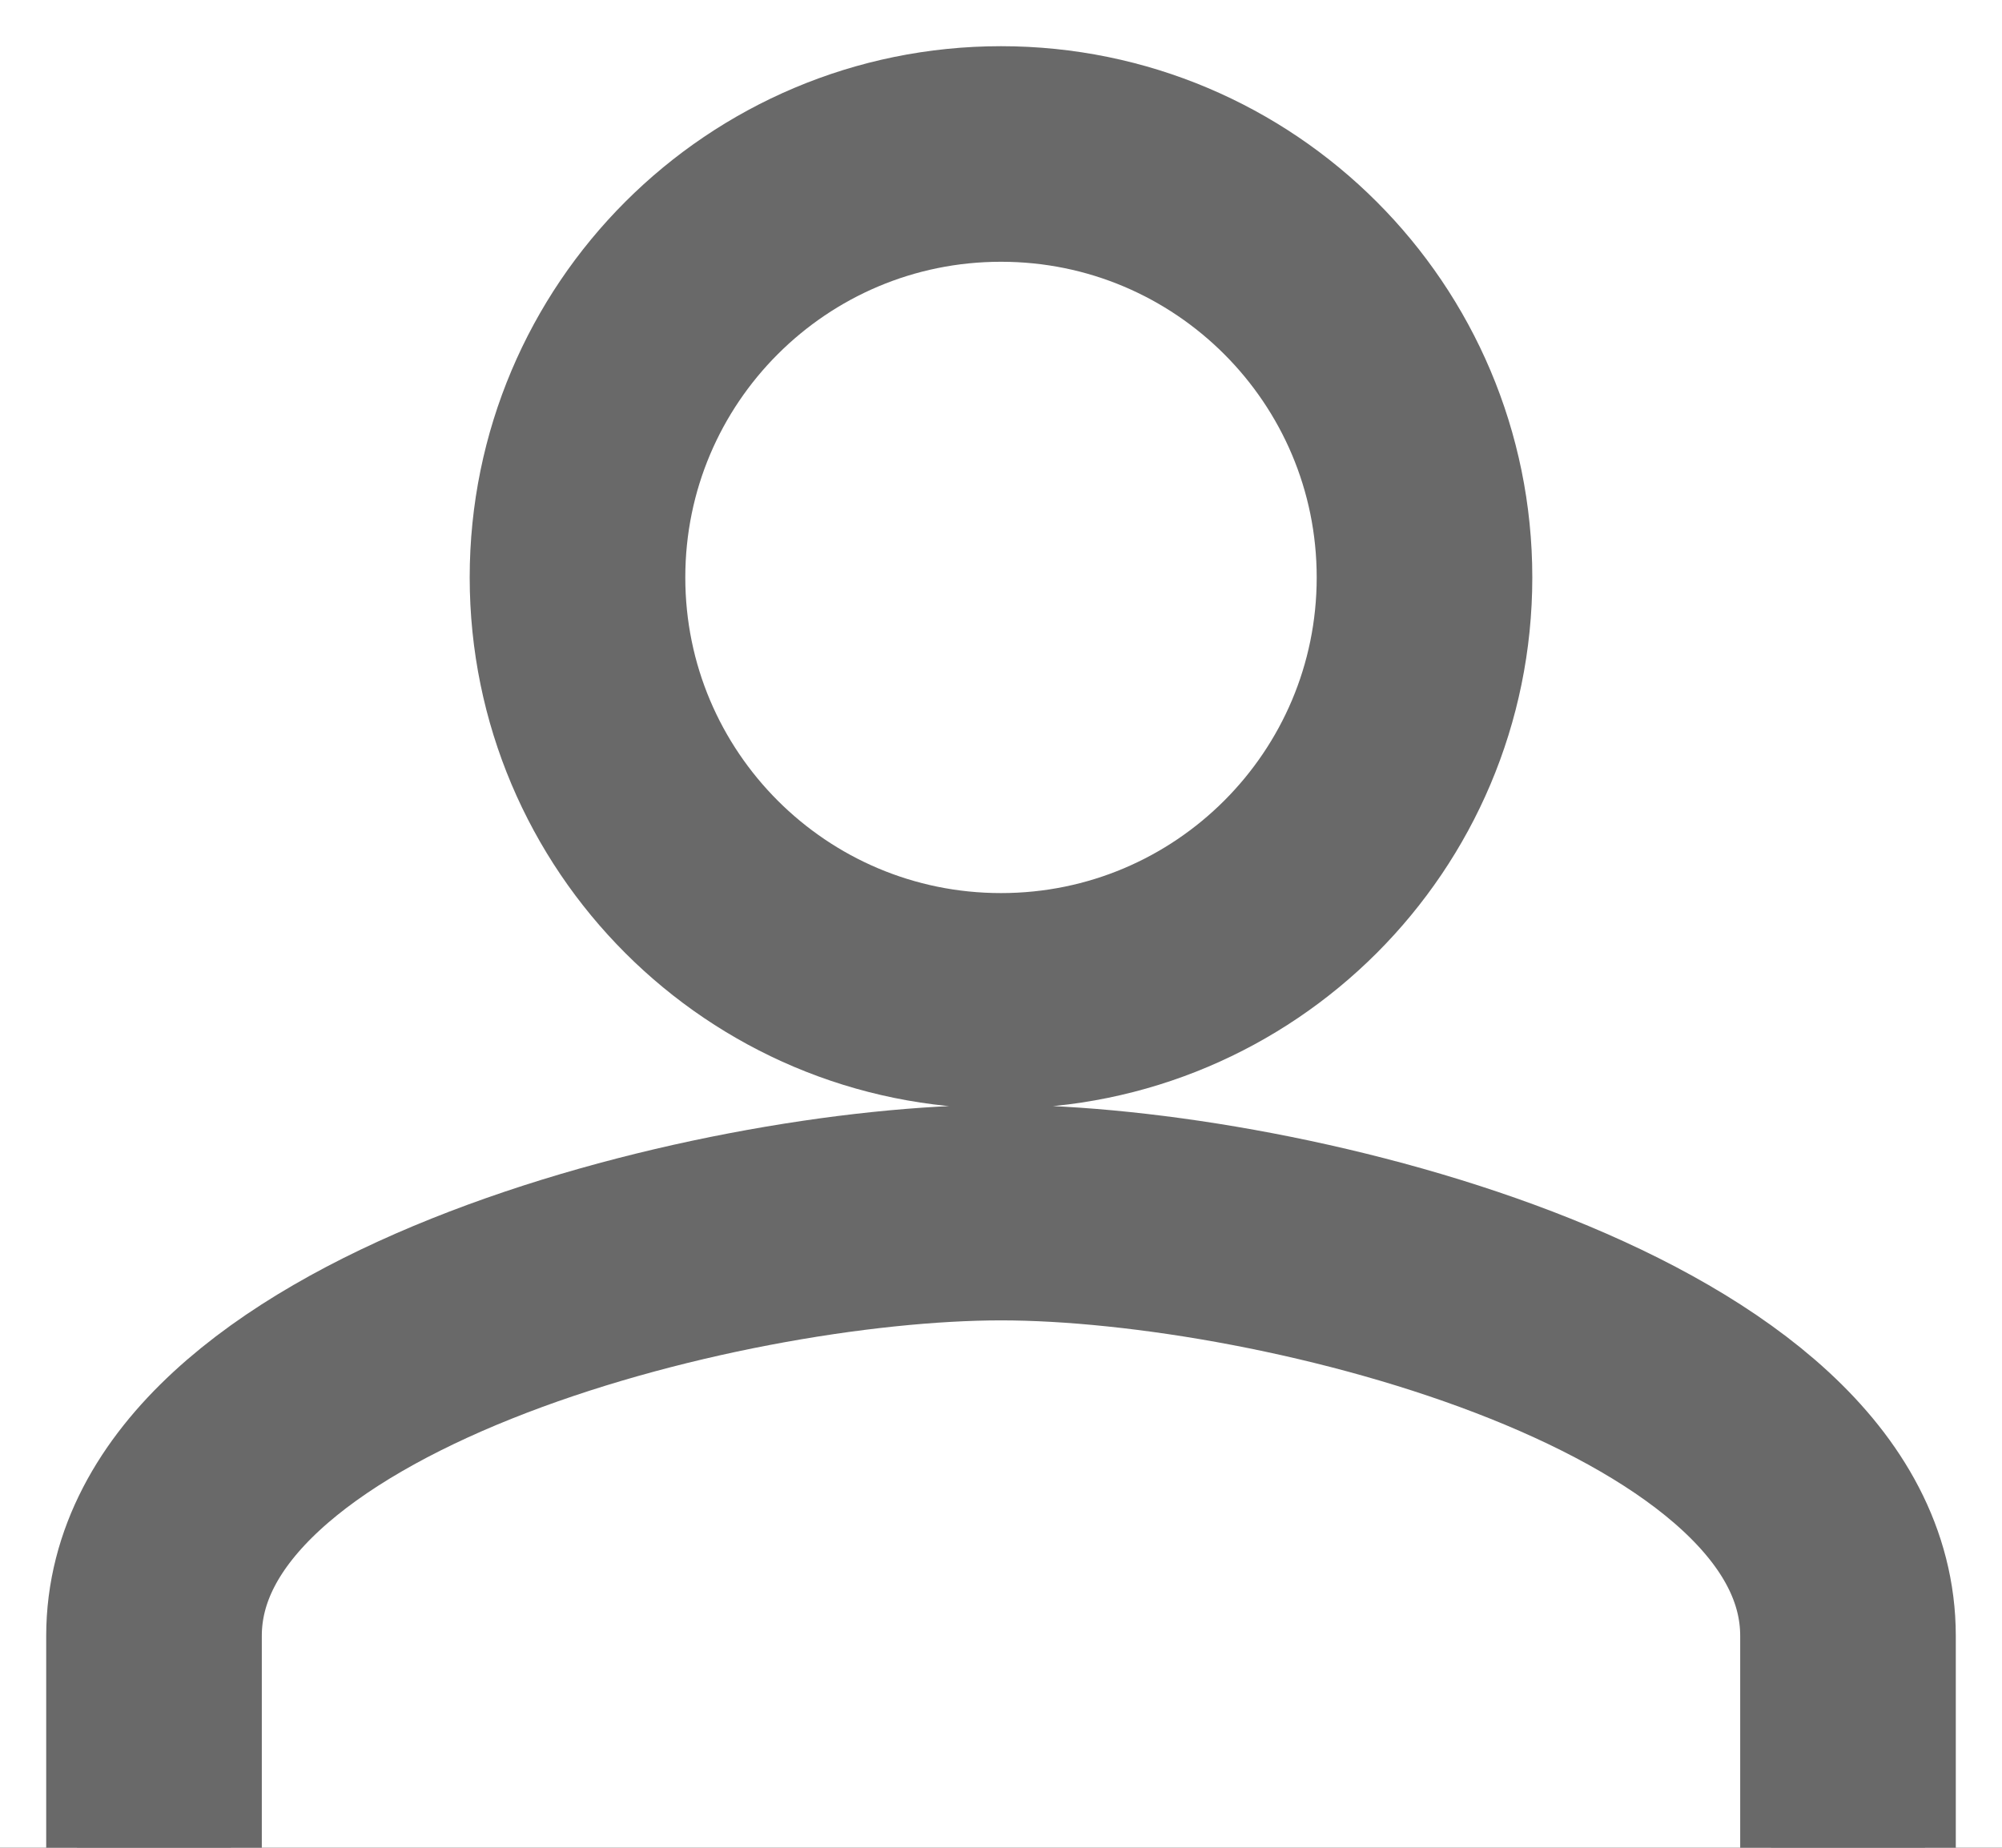
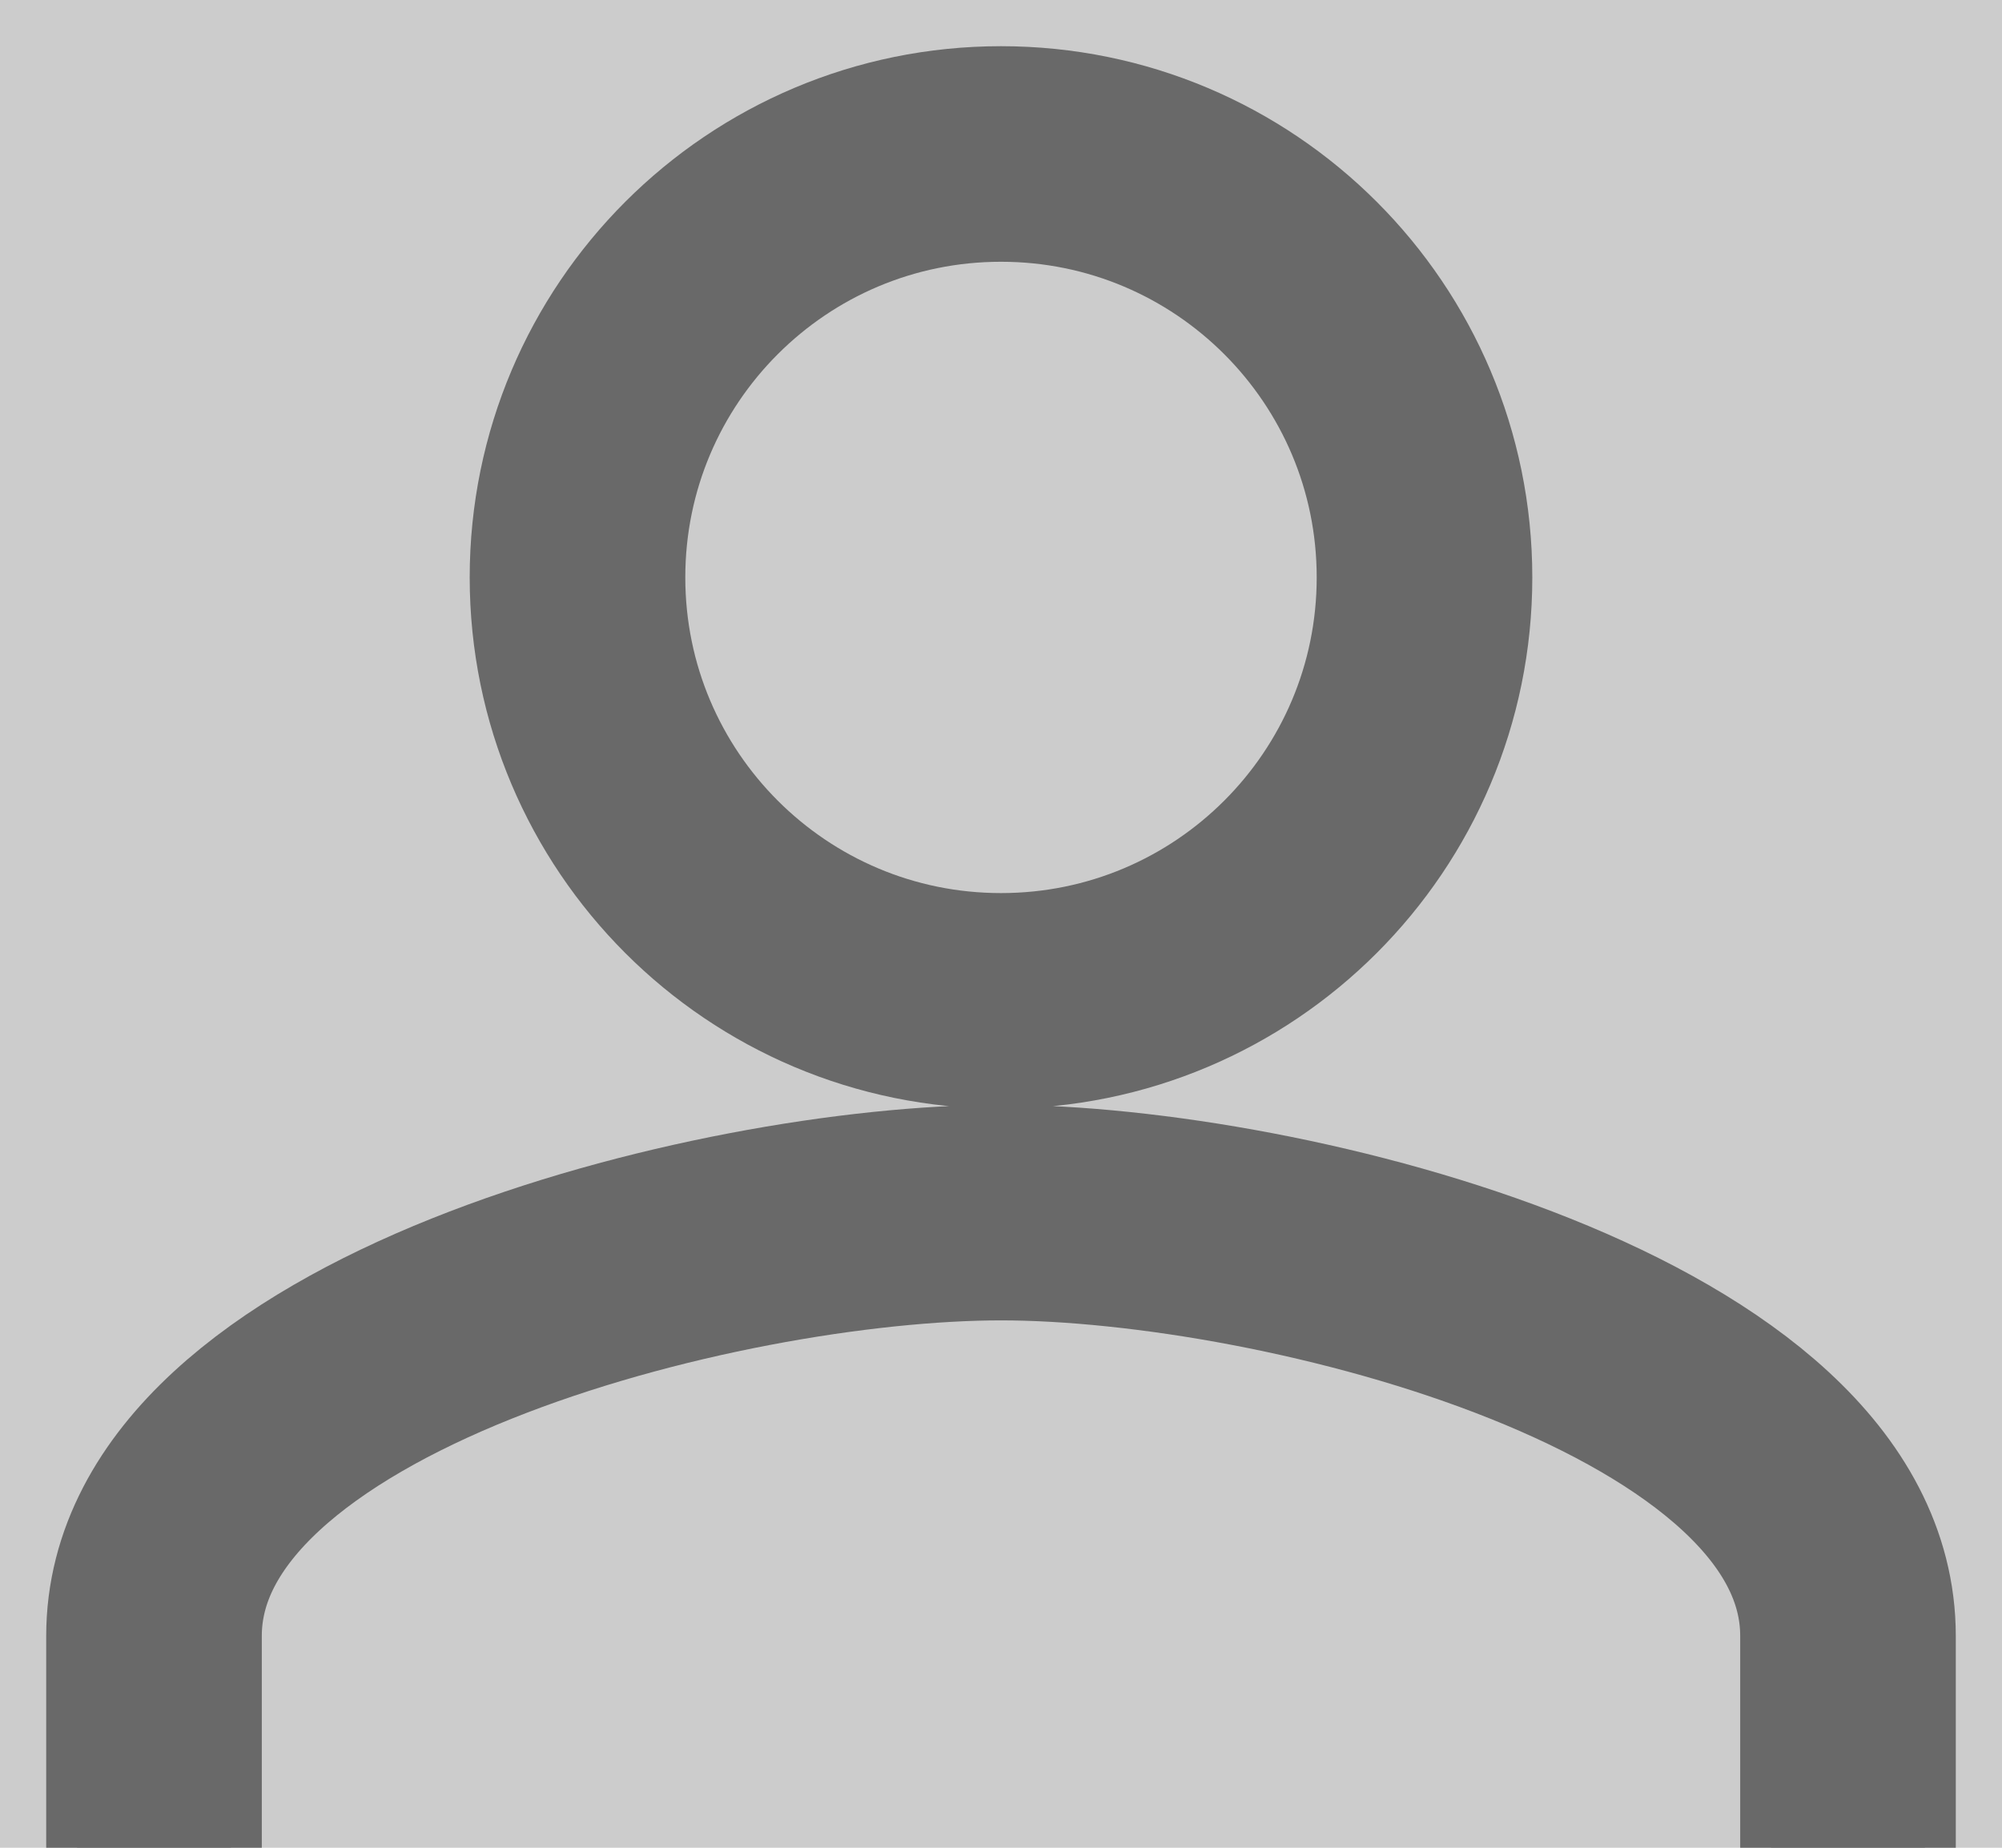
<svg xmlns="http://www.w3.org/2000/svg" xmlns:xlink="http://www.w3.org/1999/xlink" width="13px" height="12px" viewBox="0 0 13 12" version="1.1">
  <title>18600A74-647D-47AE-91F2-06CBCDC2C466</title>
  <desc>Created with sketchtool.</desc>
  <defs>
    <linearGradient x1="50%" y1="0%" x2="50%" y2="100%" id="linearGradient-1">
      <stop stop-color="#000000" stop-opacity="0.2" offset="0%" />
      <stop stop-color="#FFFFFF" stop-opacity="0.1" offset="4.905%" />
      <stop stop-color="#FFFFFF" stop-opacity="0" offset="20%" />
      <stop stop-color="#FFFFFF" stop-opacity="0" offset="100%" />
    </linearGradient>
-     <rect id="path-2" x="0" y="0" width="567" height="525" rx="2" />
    <filter x="-1.1%" y="-0.8%" width="102.1%" height="102.3%" filterUnits="objectBoundingBox" id="filter-3">
      <feOffset dx="0" dy="2" in="SourceAlpha" result="shadowOffsetOuter1" />
      <feGaussianBlur stdDeviation="1" in="shadowOffsetOuter1" result="shadowBlurOuter1" />
      <feComposite in="shadowBlurOuter1" in2="SourceAlpha" operator="out" result="shadowBlurOuter1" />
      <feColorMatrix values="0 0 0 0 0   0 0 0 0 0   0 0 0 0 0  0 0 0 0.24 0" type="matrix" in="shadowBlurOuter1" result="shadowMatrixOuter1" />
      <feOffset dx="0" dy="0" in="SourceAlpha" result="shadowOffsetOuter2" />
      <feGaussianBlur stdDeviation="1" in="shadowOffsetOuter2" result="shadowBlurOuter2" />
      <feComposite in="shadowBlurOuter2" in2="SourceAlpha" operator="out" result="shadowBlurOuter2" />
      <feColorMatrix values="0 0 0 0 0   0 0 0 0 0   0 0 0 0 0  0 0 0 0.12 0" type="matrix" in="shadowBlurOuter2" result="shadowMatrixOuter2" />
      <feMerge>
        <feMergeNode in="shadowMatrixOuter1" />
        <feMergeNode in="shadowMatrixOuter2" />
      </feMerge>
    </filter>
    <path d="M66.5,373.5 C68.019,373.5 69.25,372.269 69.25,370.75 C69.25,369.231 68.019,368 66.5,368 C64.981,368 63.75,369.231 63.75,370.75 C63.75,372.269 64.981,373.5 66.5,373.5 Z M66.5,374.875 C64.664,374.875 61,375.796 61,377.625 L61,379 M72,379 L72,377.625 C72,375.796 68.336,374.875 66.5,374.875" id="path-4" />
  </defs>
  <g id="PC" stroke="none" stroke-width="1" fill="none" fill-rule="evenodd">
    <g id="5.-예약하기" transform="translate(-497, -642)">
      <g id="가로라인" transform="translate(318, 123)" />
      <g id="세로" transform="translate(317, 125)" />
      <g id="마우스-오버했을-때">
        <rect id="Rectangle-2" fill-opacity="0.2" fill="#000000" x="0" y="0" width="1440" height="1024" />
        <g id="팝오버" transform="translate(437, 275)">
          <g>
            <g id="card">
              <use fill="black" fill-opacity="1" filter="url(#filter-3)" xlink:href="#path-2" />
              <use fill="#FFFFFF" fill-rule="evenodd" xlink:href="#path-2" />
-               <rect stroke="url(#linearGradient-1)" stroke-width="2" x="1" y="1" width="565" height="523" rx="2" />
            </g>
            <g id="Shape">
              <use stroke="#979797" stroke-width="1" xlink:href="#path-4" />
              <use stroke="#696969" stroke-width="1.4" xlink:href="#path-4" />
            </g>
          </g>
        </g>
      </g>
    </g>
  </g>
</svg>